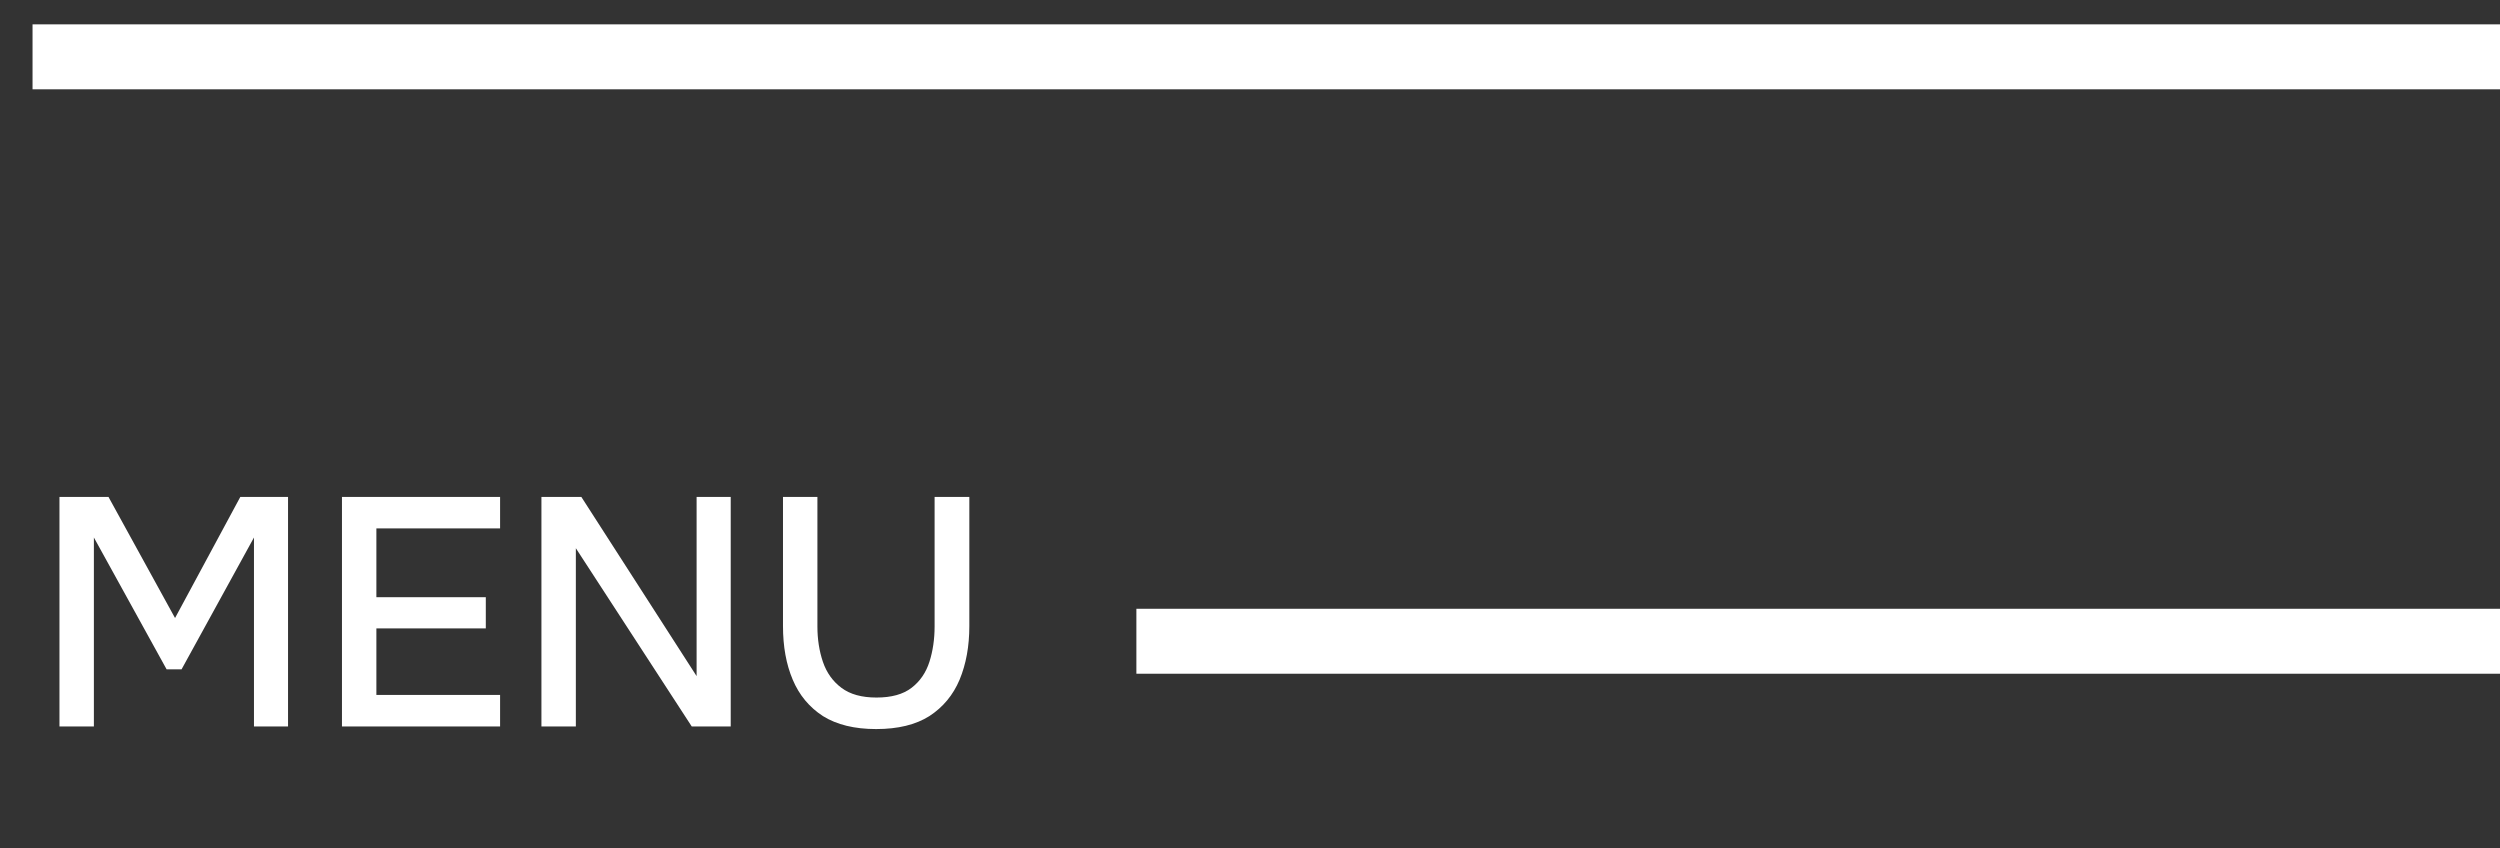
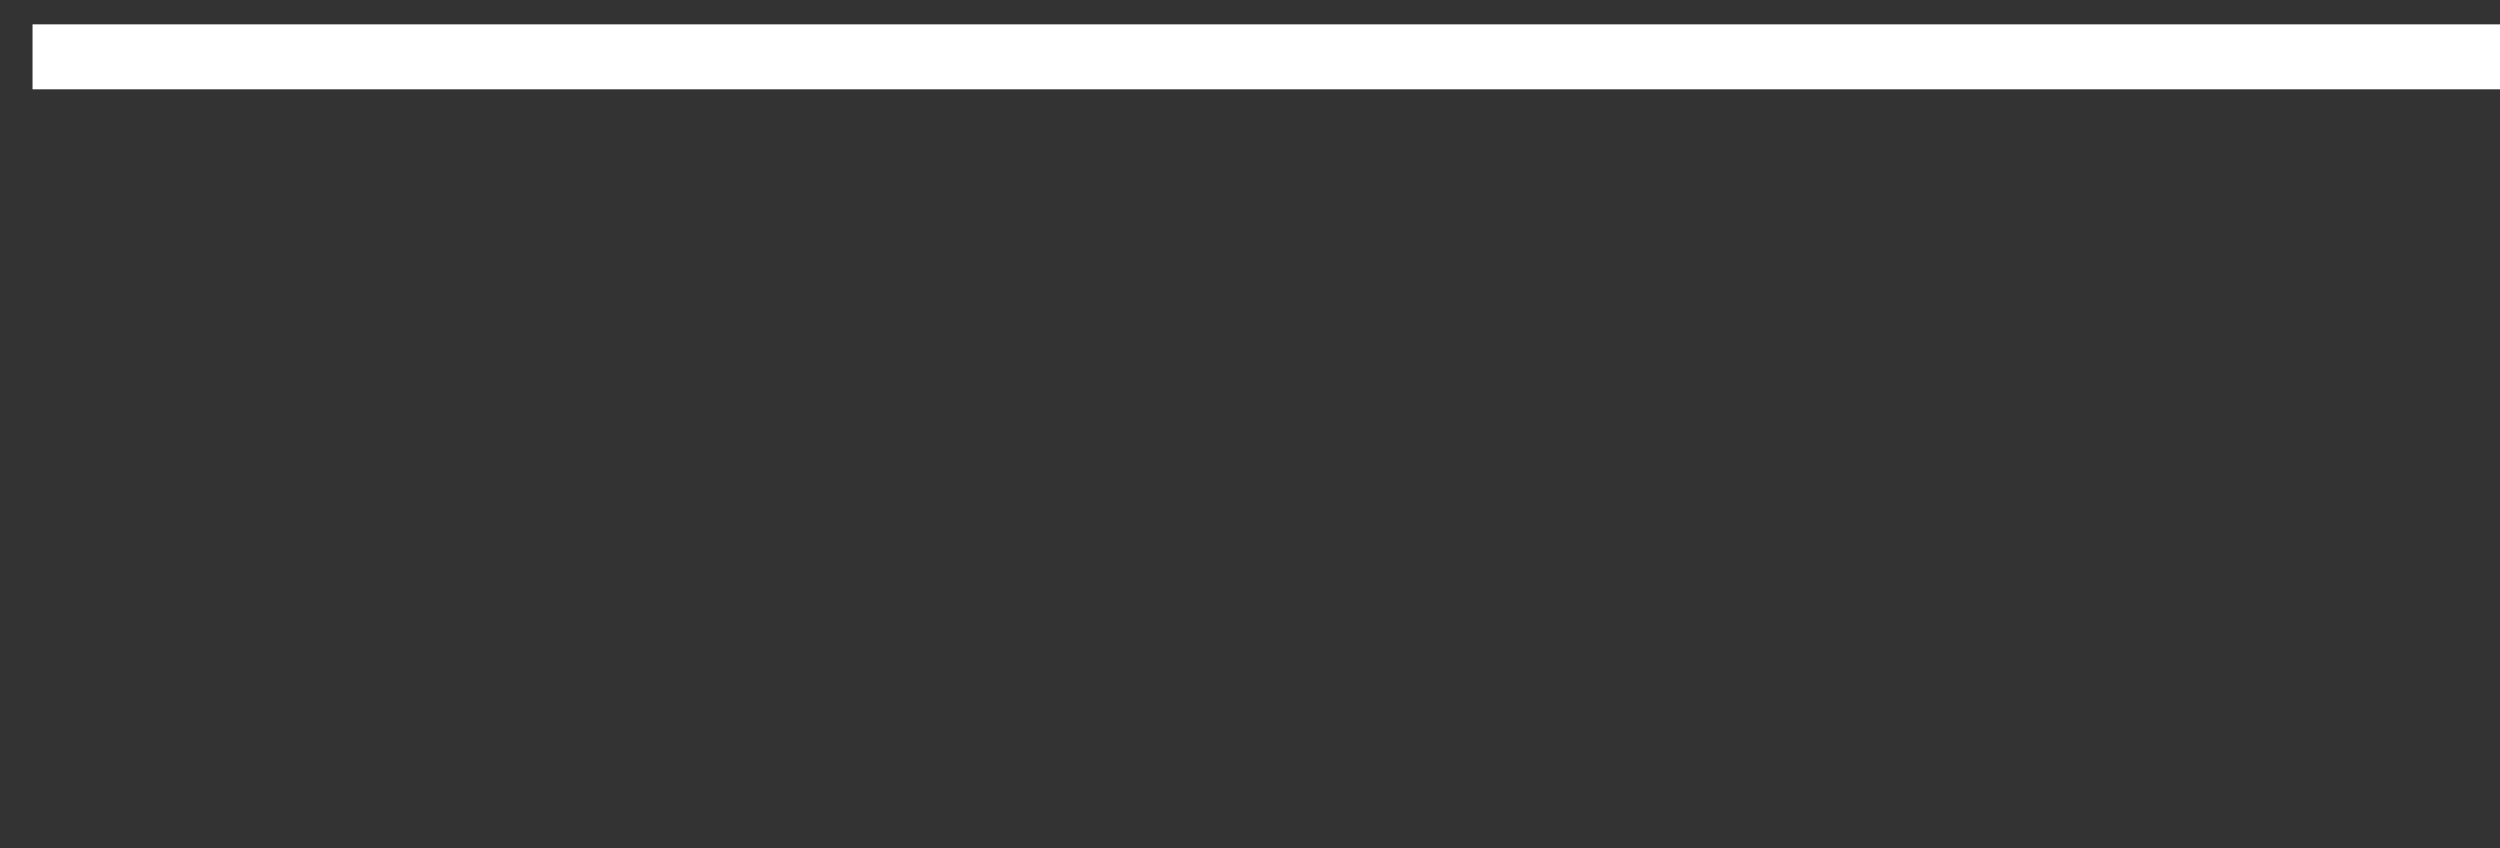
<svg xmlns="http://www.w3.org/2000/svg" width="56" height="19" viewBox="0 0 56 19" fill="none">
  <rect x="0" y="0" width="56" height="19" fill="#333333" stroke="none" />
  <line x1="0.729" y1="1.273" x2="56.001" y2="1.273" stroke="white" stroke-width="1.455" />
-   <line x1="25.455" y1="14.364" x2="56.001" y2="14.364" stroke="white" stroke-width="1.455" />
-   <path d="M1.332 16.273V11.131H2.43L3.921 13.844L5.383 11.131H6.452V16.273H5.689V12.04L4.067 14.993H3.732L2.103 12.04V16.273H1.332ZM7.66 16.273V11.131H11.202V11.836H8.431V13.378H10.882V14.076H8.431V15.567H11.202V16.273H7.66ZM12.128 16.273V11.131H13.022L15.604 15.145V11.131H16.368V16.273H15.495L12.899 12.28V16.273H12.128ZM19.626 16.331C19.141 16.331 18.744 16.234 18.433 16.04C18.128 15.841 17.902 15.57 17.757 15.225C17.611 14.881 17.539 14.481 17.539 14.025V11.131H18.31V14.033C18.31 14.319 18.351 14.583 18.433 14.825C18.516 15.068 18.654 15.262 18.848 15.407C19.042 15.553 19.303 15.625 19.633 15.625C19.968 15.625 20.23 15.553 20.419 15.407C20.608 15.262 20.741 15.068 20.819 14.825C20.896 14.583 20.935 14.319 20.935 14.033V11.131H21.713V14.025C21.713 14.476 21.64 14.876 21.495 15.225C21.35 15.57 21.124 15.841 20.819 16.04C20.513 16.234 20.116 16.331 19.626 16.331Z" fill="white" />
</svg>